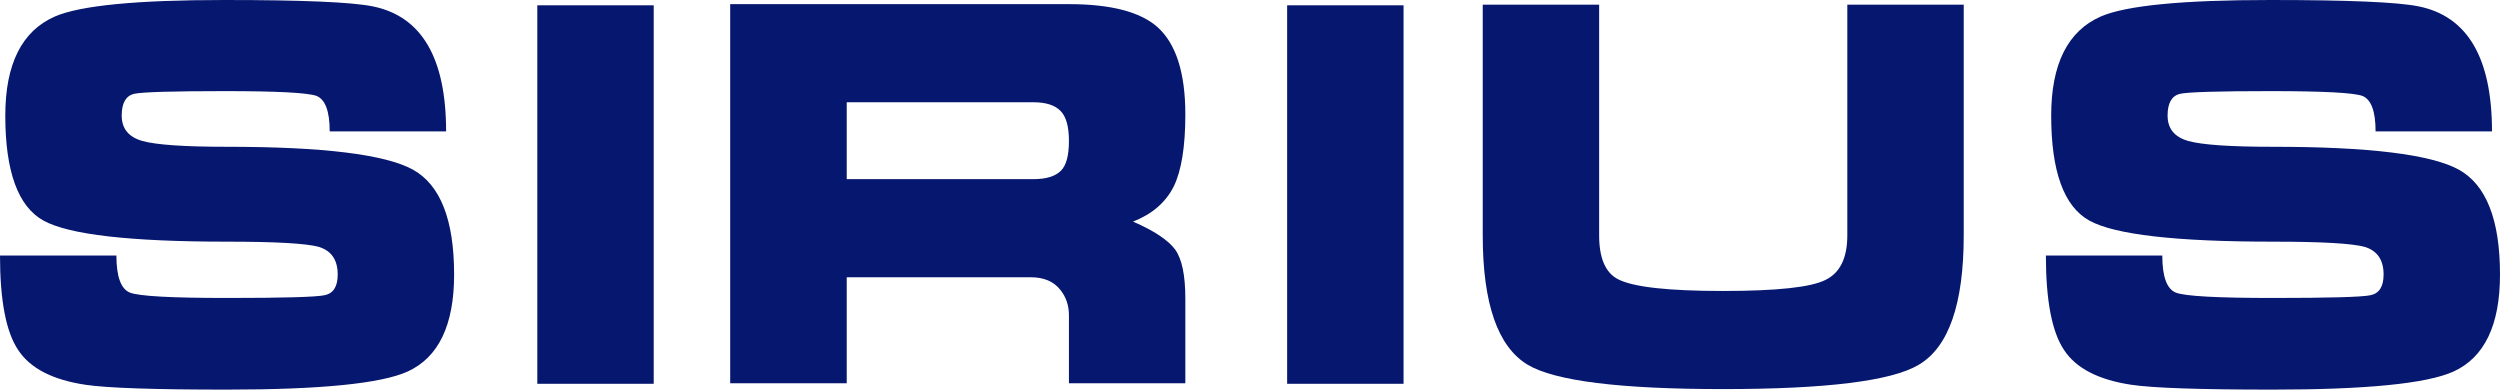
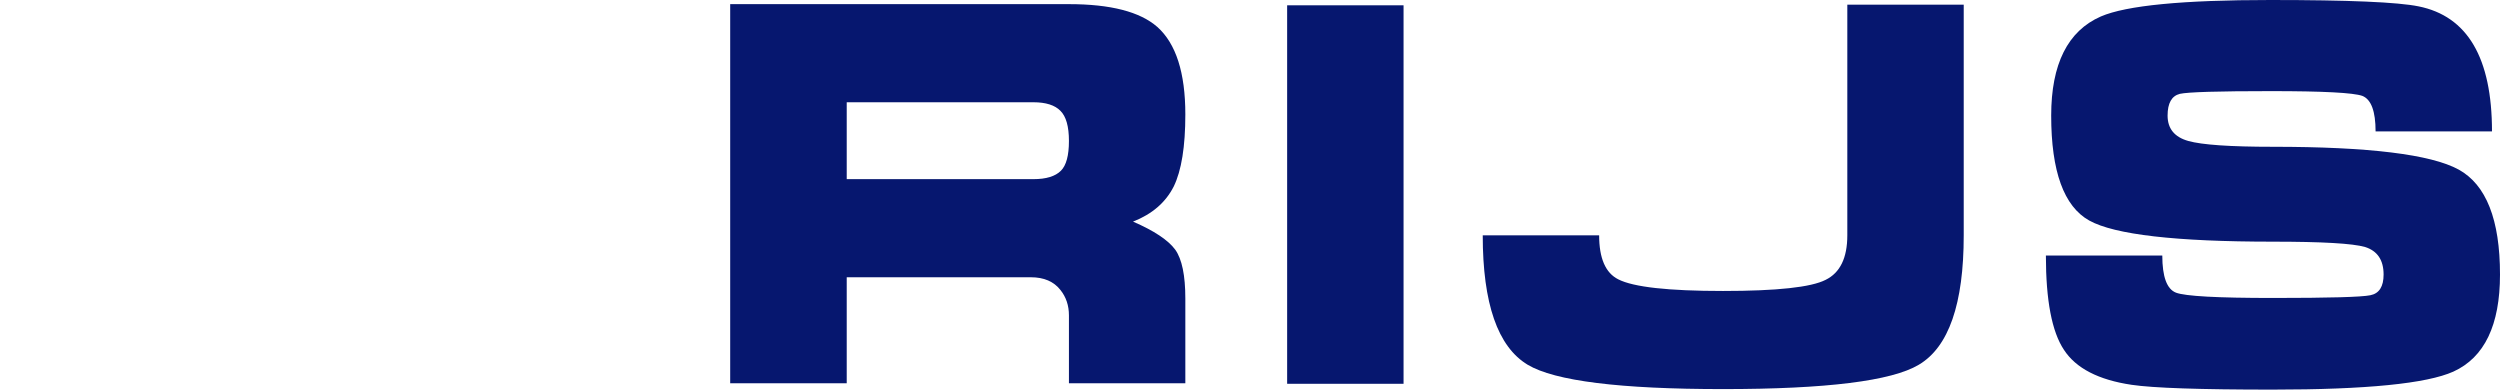
<svg xmlns="http://www.w3.org/2000/svg" width="231" height="36" viewBox="0 0 231 36" fill="none">
  <g id="Group 427321923">
    <g id="SIRIUS">
-       <path d="M20.974 27.532C26.163 27.532 29.163 27.448 29.975 27.281C30.794 27.122 31.204 26.484 31.204 25.367C31.204 24.028 30.631 23.179 29.485 22.82C28.347 22.493 25.51 22.33 20.974 22.33C12.013 22.33 6.359 21.68 4.011 20.38C1.663 19.072 0.489 15.839 0.489 10.68C0.489 5.912 2.021 2.858 5.085 1.519C7.433 0.506 12.65 0 20.735 0C27.937 0 32.502 0.195 34.427 0.586C38.956 1.495 41.22 5.346 41.22 12.139H30.464C30.464 10.282 30.058 9.189 29.247 8.862C28.427 8.567 25.606 8.42 20.783 8.42C15.928 8.42 13.127 8.504 12.379 8.671C11.623 8.862 11.245 9.532 11.245 10.68C11.245 11.884 11.882 12.666 13.155 13.025C14.428 13.383 17.035 13.563 20.974 13.563C29.847 13.563 35.569 14.264 38.14 15.668C40.687 17.071 41.96 20.304 41.96 25.367C41.96 30.04 40.523 33.03 37.651 34.337C35.175 35.446 29.601 36 20.926 36C14.249 36 9.916 35.852 7.926 35.557C4.862 35.103 2.777 34.027 1.671 32.328C0.557 30.662 0 27.756 0 23.609H10.756C10.756 25.571 11.177 26.715 12.021 27.042C12.873 27.369 15.857 27.532 20.974 27.532Z" fill="#06176F" />
-       <path d="M49.648 35.462V0.49H60.403V35.462H49.648Z" fill="#06176F" />
      <path d="M67.47 0.383H98.77C102.614 0.383 105.335 1.084 106.935 2.488C108.662 4.027 109.525 6.722 109.525 10.573C109.525 13.547 109.167 15.767 108.451 17.235C107.703 18.71 106.449 19.79 104.691 20.476C106.64 21.321 107.942 22.186 108.594 23.071C109.215 23.948 109.525 25.451 109.525 27.58V35.414H98.77V29.147C98.77 28.23 98.507 27.445 97.982 26.791C97.369 26.009 96.458 25.619 95.248 25.619H78.237V35.414H67.47V0.383ZM78.237 9.449V16.553H95.487C96.665 16.553 97.512 16.294 98.03 15.775C98.523 15.281 98.77 14.364 98.77 13.025C98.77 11.685 98.507 10.756 97.982 10.238C97.465 9.712 96.633 9.449 95.487 9.449H78.237Z" fill="#06176F" />
      <path d="M118.932 35.462V0.49H129.688V35.462H118.932Z" fill="#06176F" />
-       <path d="M181.448 0.431V21.744C181.448 28.082 180.063 32.069 177.294 33.704C174.787 35.203 168.759 35.952 159.209 35.952C149.691 35.952 143.674 35.203 141.159 33.704C138.39 32.037 137.005 28.05 137.005 21.744V0.431H147.761V21.744C147.761 23.864 148.35 25.22 149.527 25.81C150.928 26.528 154.155 26.886 159.209 26.886C164.191 26.886 167.35 26.544 168.687 25.858C170.024 25.204 170.692 23.833 170.692 21.744V0.431H181.448Z" fill="#06176F" />
+       <path d="M181.448 0.431V21.744C181.448 28.082 180.063 32.069 177.294 33.704C174.787 35.203 168.759 35.952 159.209 35.952C149.691 35.952 143.674 35.203 141.159 33.704C138.39 32.037 137.005 28.05 137.005 21.744H147.761V21.744C147.761 23.864 148.35 25.22 149.527 25.81C150.928 26.528 154.155 26.886 159.209 26.886C164.191 26.886 167.35 26.544 168.687 25.858C170.024 25.204 170.692 23.833 170.692 21.744V0.431H181.448Z" fill="#06176F" />
      <path d="M210.014 27.532C215.203 27.532 218.203 27.448 219.015 27.281C219.835 27.122 220.244 26.484 220.244 25.367C220.244 24.028 219.671 23.179 218.525 22.82C217.387 22.493 214.55 22.33 210.014 22.33C201.053 22.33 195.399 21.68 193.051 20.38C190.703 19.072 189.53 15.839 189.53 10.68C189.53 5.912 191.062 2.858 194.125 1.519C196.473 0.506 201.69 0 209.775 0C216.978 0 221.542 0.195 223.468 0.586C227.996 1.495 230.26 5.346 230.26 12.139H219.504C219.504 10.282 219.098 9.189 218.287 8.862C217.467 8.567 214.646 8.42 209.823 8.42C204.969 8.42 202.167 8.504 201.419 8.671C200.663 8.862 200.285 9.532 200.285 10.68C200.285 11.884 200.922 12.666 202.195 13.025C203.468 13.383 206.075 13.563 210.014 13.563C218.888 13.563 224.61 14.264 227.18 15.668C229.727 17.071 231 20.304 231 25.367C231 30.04 229.564 33.03 226.691 34.337C224.216 35.446 218.641 36 209.966 36C203.289 36 198.956 35.852 196.967 35.557C193.903 35.103 191.818 34.027 190.711 32.328C189.597 30.662 189.04 27.756 189.04 23.609H199.796C199.796 25.571 200.218 26.715 201.061 27.042C201.913 27.369 204.897 27.532 210.014 27.532Z" fill="#06176F" />
    </g>
  </g>
</svg>